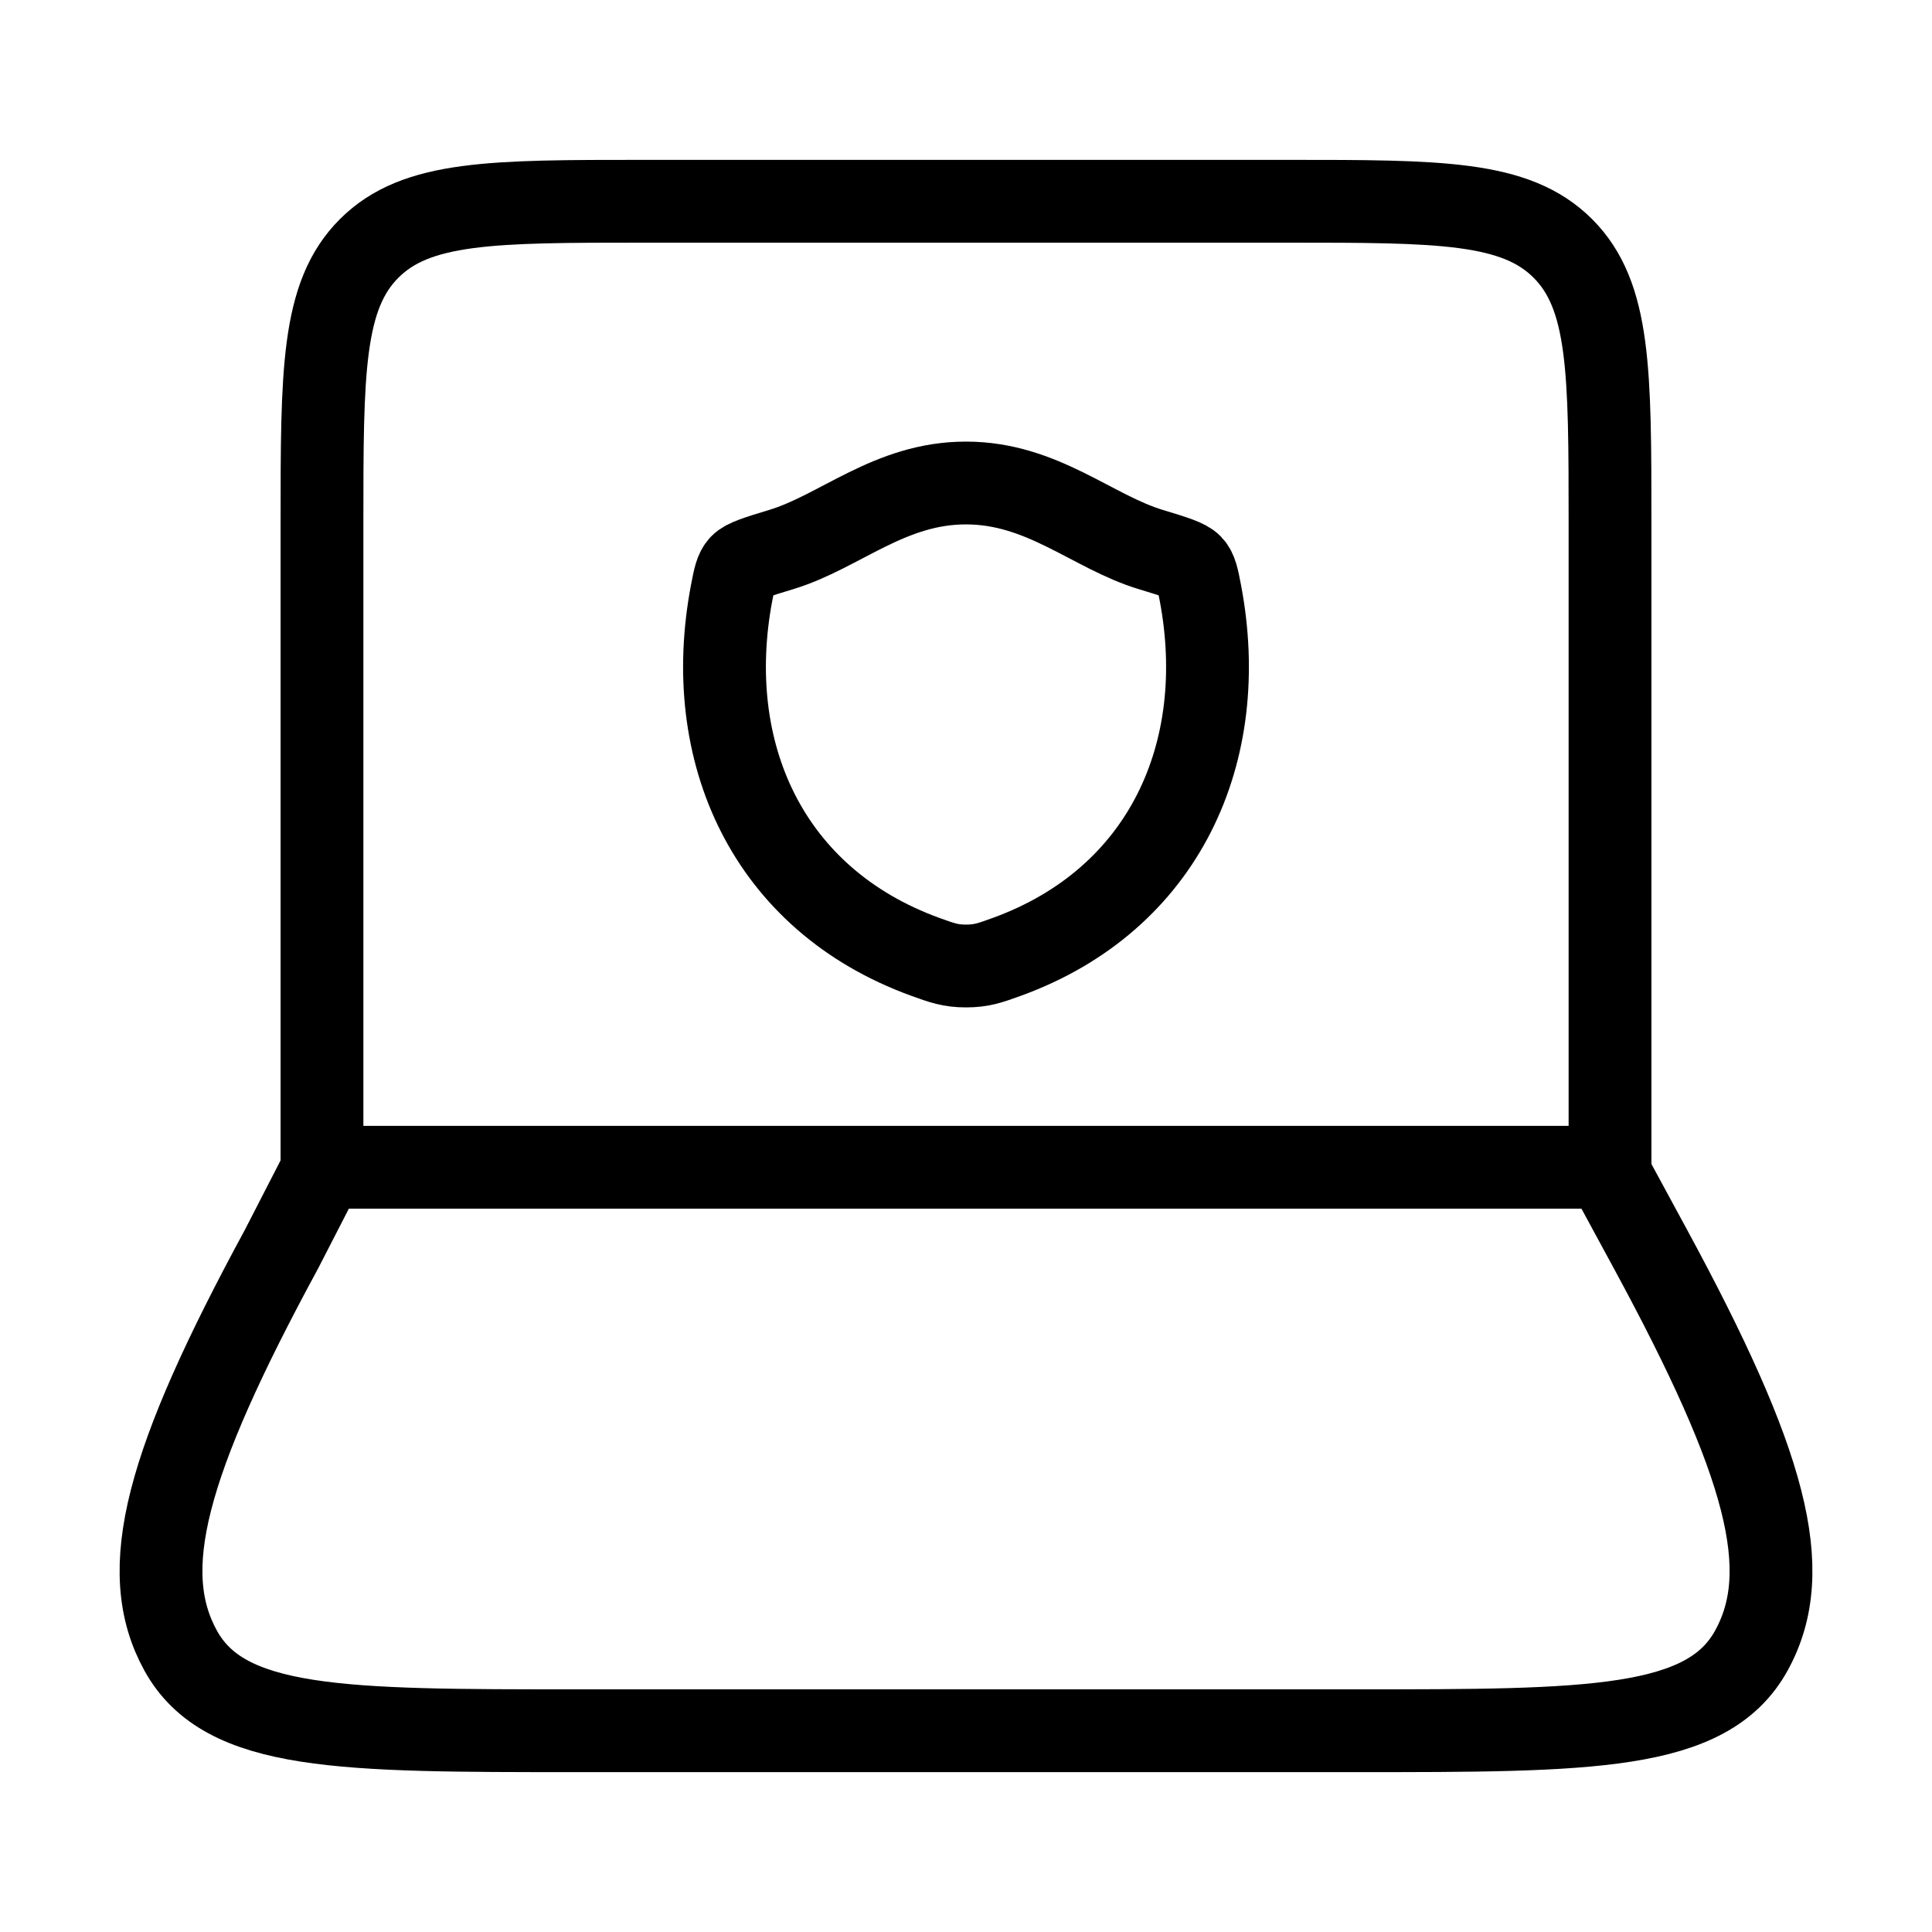
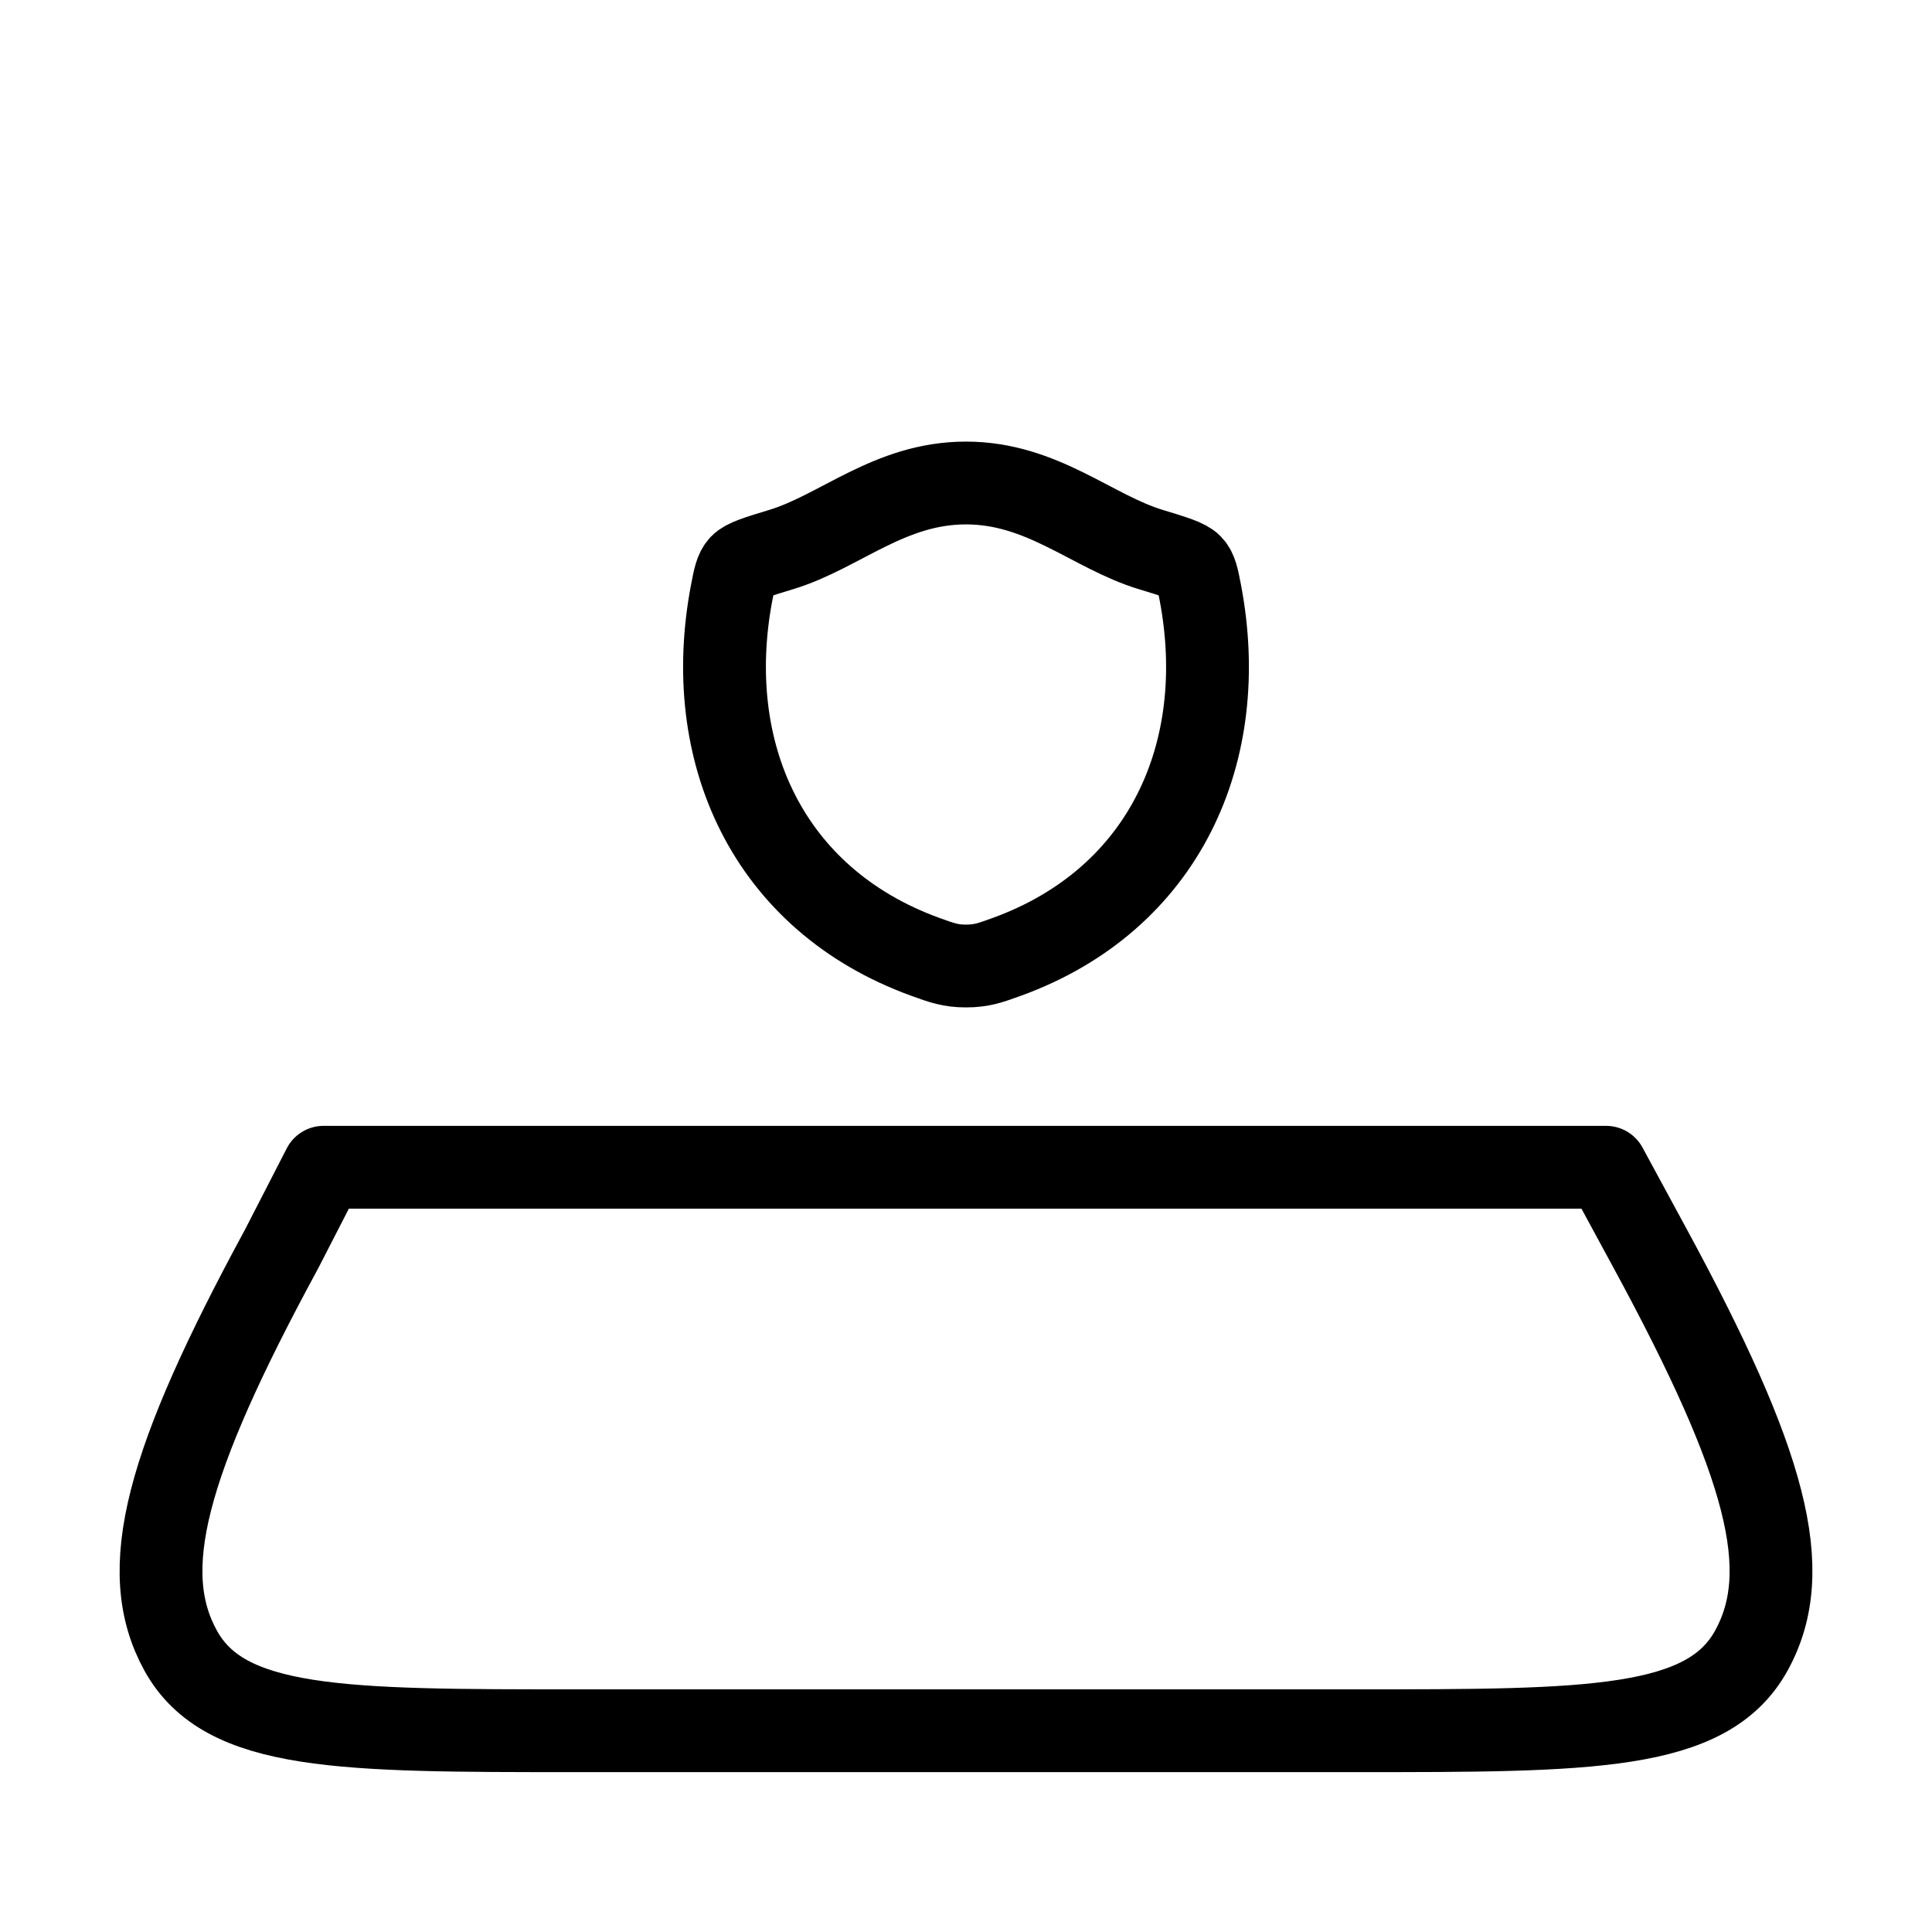
<svg xmlns="http://www.w3.org/2000/svg" width="35" height="35" viewBox="0 0 35 35" fill="none">
-   <path d="M29.167 21.146V9.479C29.167 6.729 29.167 5.354 28.312 4.5C27.458 3.646 26.083 3.646 23.333 3.646H11.667C8.917 3.646 7.542 3.646 6.688 4.5C5.833 5.354 5.833 6.729 5.833 9.479V21.146" stroke="black" stroke-width="1.5" stroke-linecap="round" stroke-linejoin="round" />
  <path d="M5.101 22.627L5.862 21.146H29.096L29.899 22.627C32.003 26.508 32.528 28.449 31.728 29.901C30.928 31.354 28.807 31.354 24.566 31.354L10.434 31.354C6.193 31.354 4.072 31.354 3.272 29.901C2.473 28.449 2.997 26.508 5.101 22.627Z" stroke="black" stroke-width="1.5" stroke-linecap="round" stroke-linejoin="round" />
-   <path d="M17.499 8.75C16.114 8.75 15.216 9.633 14.154 9.955C13.722 10.086 13.506 10.152 13.418 10.244C13.331 10.336 13.306 10.471 13.254 10.741C12.707 13.626 13.904 16.294 16.759 17.333C17.065 17.444 17.219 17.5 17.501 17.5C17.782 17.5 17.936 17.444 18.243 17.333C21.097 16.294 22.293 13.626 21.746 10.741C21.694 10.471 21.669 10.336 21.581 10.244C21.494 10.152 21.278 10.086 20.846 9.955C19.784 9.633 18.884 8.75 17.499 8.75Z" stroke="black" stroke-width="1.5" stroke-linecap="round" stroke-linejoin="round" />
+   <path d="M17.499 8.75C16.114 8.75 15.216 9.633 14.154 9.955C13.722 10.086 13.506 10.152 13.418 10.244C13.331 10.336 13.306 10.471 13.254 10.741C12.707 13.626 13.904 16.294 16.759 17.333C17.065 17.444 17.219 17.5 17.501 17.5C17.782 17.5 17.936 17.444 18.243 17.333C21.097 16.294 22.293 13.626 21.746 10.741C21.694 10.471 21.669 10.336 21.581 10.244C21.494 10.152 21.278 10.086 20.846 9.955C19.784 9.633 18.884 8.75 17.499 8.75" stroke="black" stroke-width="1.5" stroke-linecap="round" stroke-linejoin="round" />
</svg>